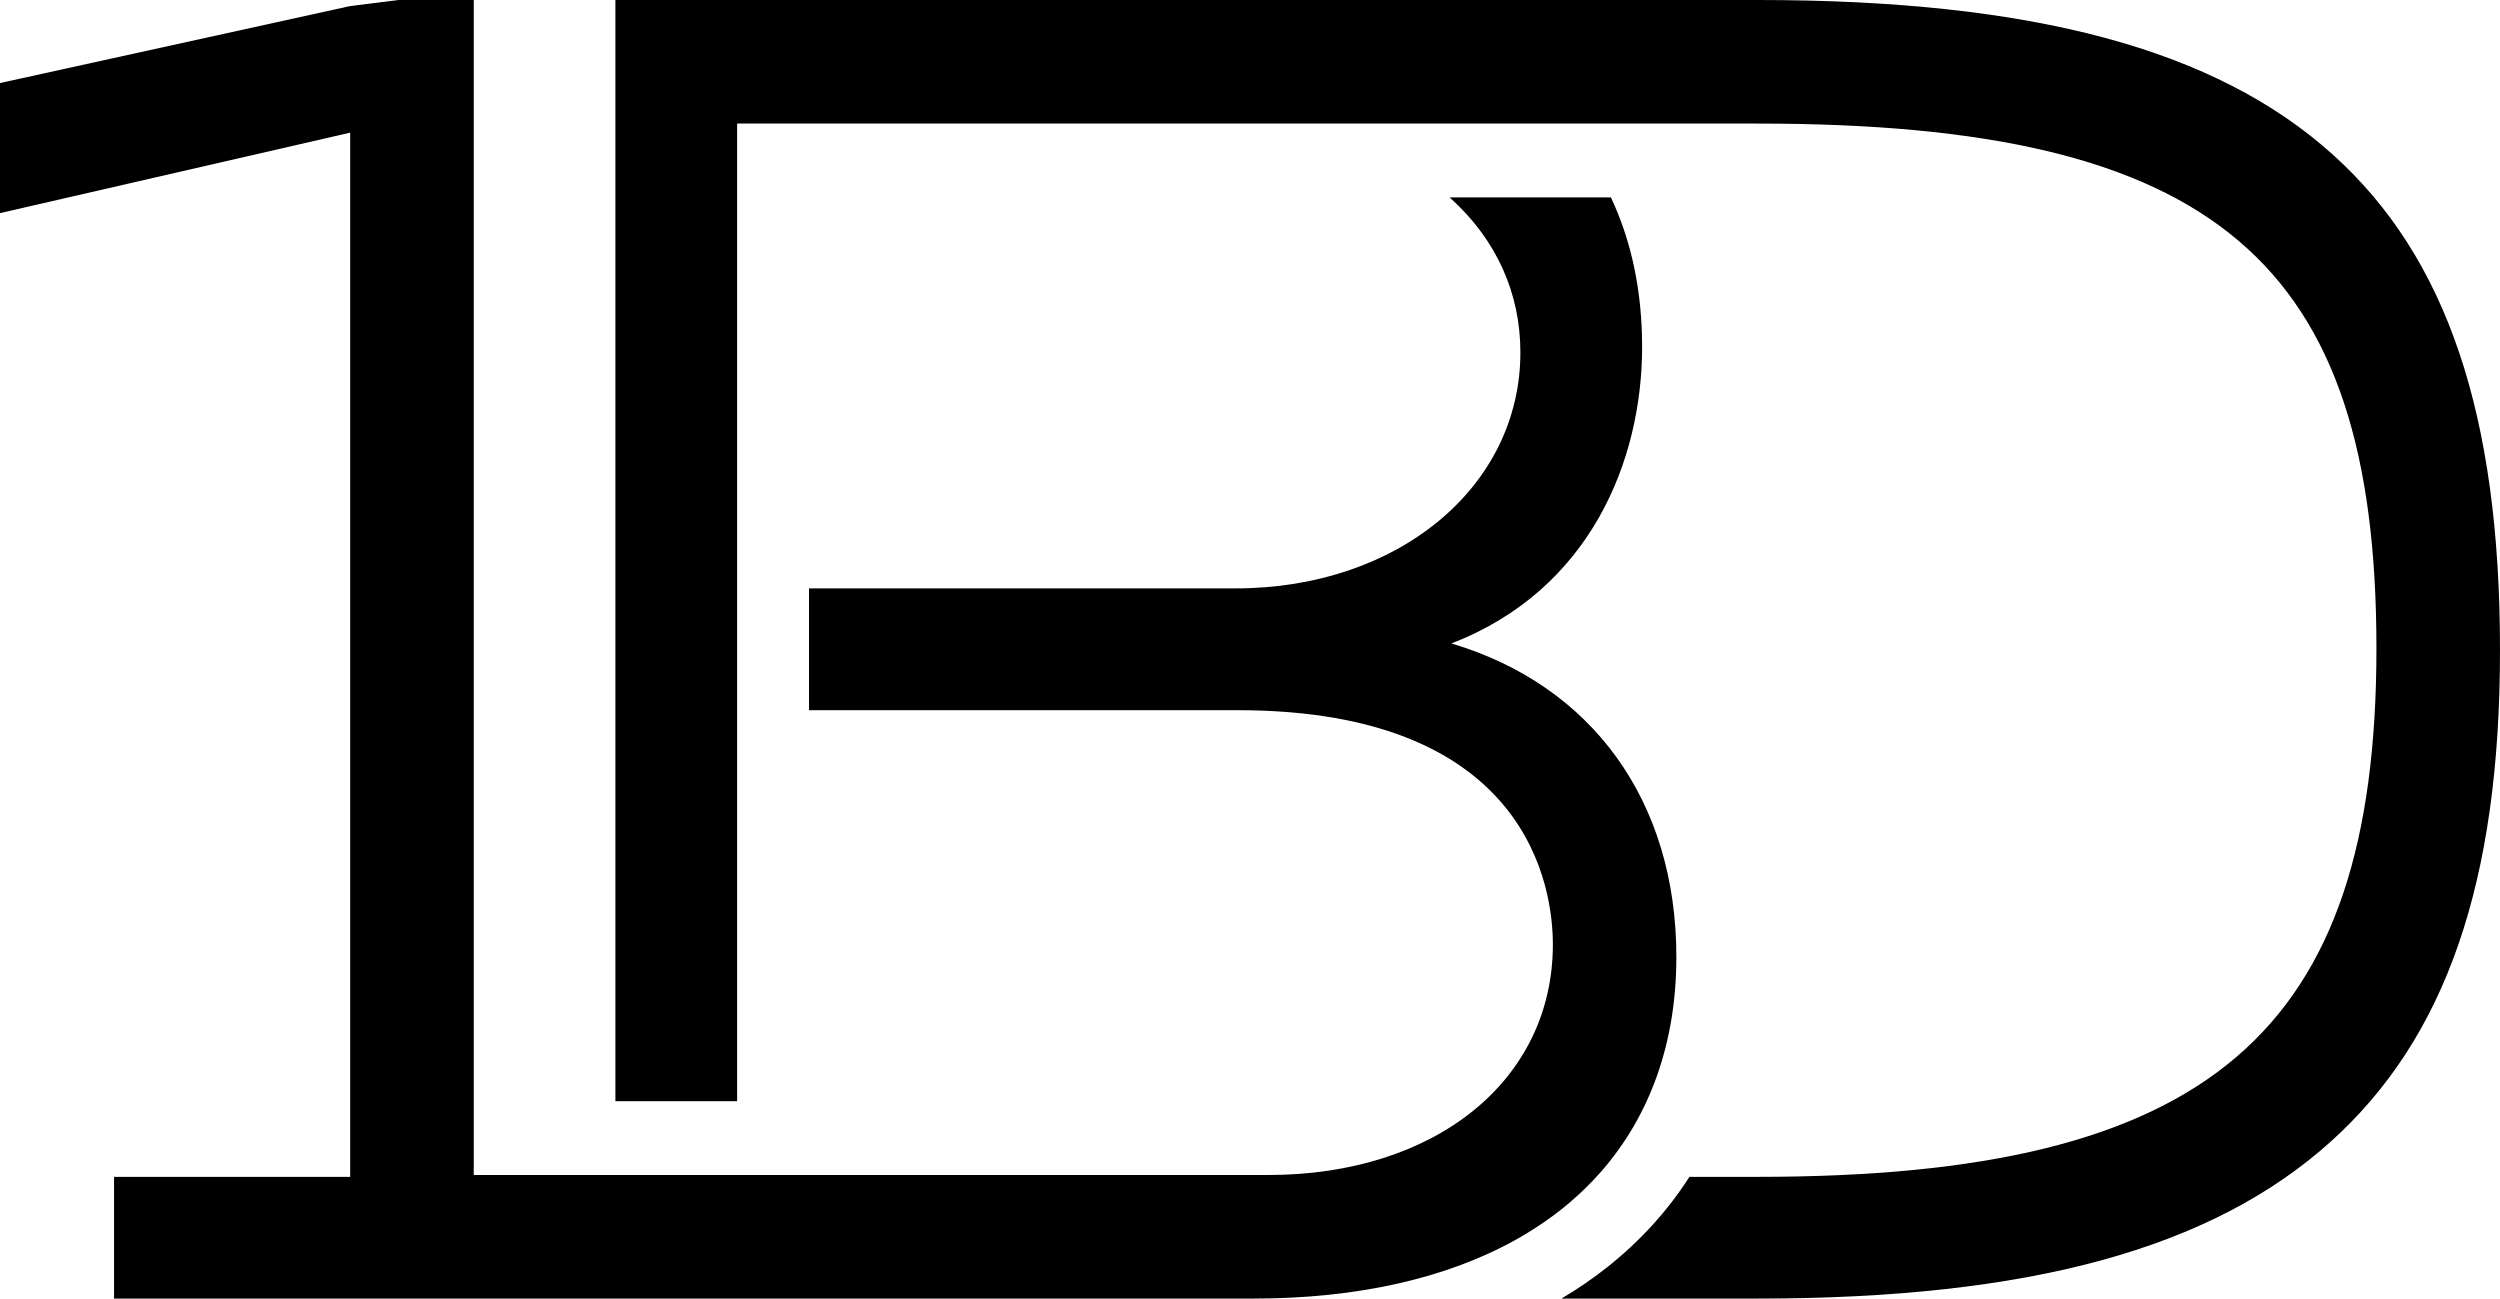
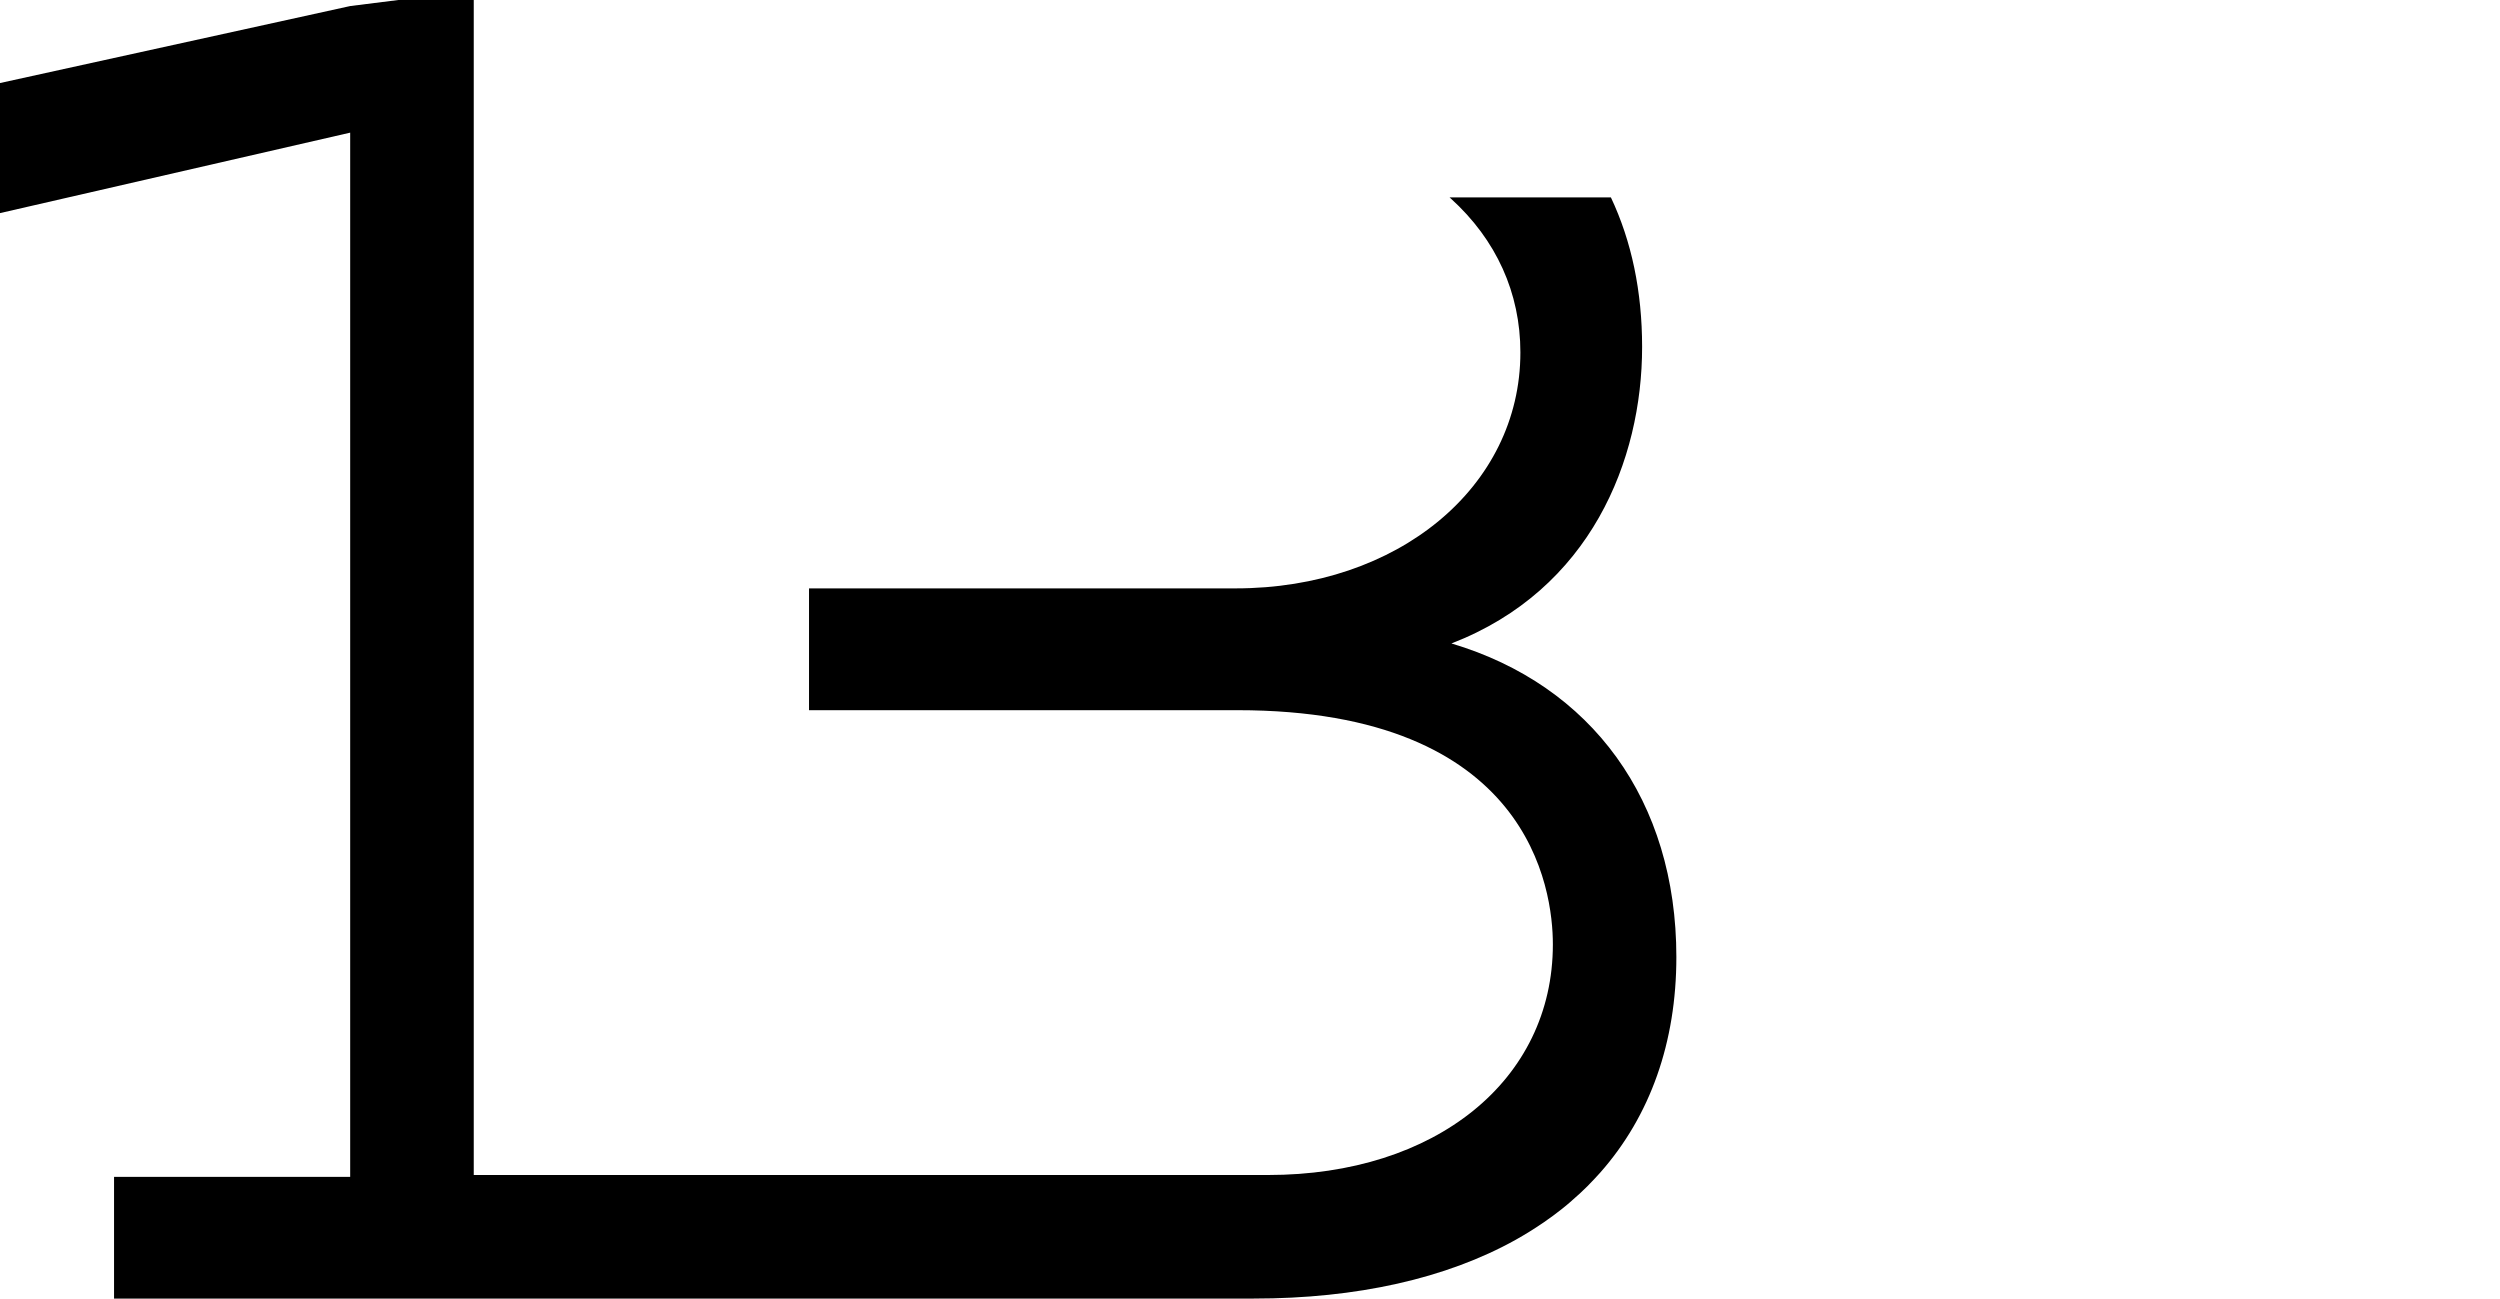
<svg xmlns="http://www.w3.org/2000/svg" version="1.1" id="Layer_1" x="0px" y="0px" viewBox="0 0 338.68 175.92" style="enable-background:new 0 0 338.68 175.92;" xml:space="preserve">
  <style type="text/css">
	.st0{fill:#091E6D;}
	.st1{fill:#002C09;}
	.st2{fill:#627229;}
	.st3{fill:#FFFFFF;}
	.st4{fill:#58595B;}
	.st5{fill:url(#SVGID_1_);}
	.st6{fill:url(#SVGID_2_);}
	.st7{fill:url(#SVGID_3_);}
	.st8{fill:url(#SVGID_4_);}
	.st9{fill:url(#SVGID_5_);}
	.st10{fill:url(#SVGID_6_);}
	.st11{fill:url(#SVGID_7_);}
	.st12{fill:url(#SVGID_8_);}
	.st13{fill:url(#SVGID_9_);}
	.st14{fill:url(#SVGID_10_);}
	.st15{fill:url(#SVGID_11_);}
	.st16{fill:url(#SVGID_12_);}
	.st17{fill:url(#SVGID_13_);}
	.st18{fill:none;stroke:#000000;stroke-width:5;stroke-linecap:round;stroke-linejoin:round;stroke-miterlimit:10;}
	.st19{fill:#3C4344;}
	.st20{fill:url(#SVGID_14_);}
	.st21{fill:url(#SVGID_15_);}
	.st22{fill:url(#SVGID_16_);}
	.st23{fill:url(#SVGID_17_);}
	.st24{fill:url(#SVGID_18_);}
	.st25{fill:url(#SVGID_19_);}
	.st26{fill:#091E6D;stroke:#091E6D;stroke-width:5;stroke-miterlimit:10;}
	.st27{fill:#231F20;}
</style>
  <g>
    <path d="M212.89,162.7c0.02-0.02,0.05-0.04,0.07-0.07c0.36-0.31,0.72-0.63,1.07-0.95c0.69-0.64,1.36-1.3,1.98-1.98   c0.27-0.29,0.54-0.58,0.8-0.87c6.76-7.67,10.29-17.63,10.29-29.18c0-21.18-11.46-36.82-30.47-42.48   c18.86-7.29,25.83-24.85,25.83-40.17c0-7.51-1.42-14.31-4.23-20.26h-21.86l0.17,0.15c6.17,5.59,9.43,12.8,9.43,20.85   c0,18.23-16.59,31.97-38.58,31.97H109.6v16.5h58.03c39.66,0,42.74,24.29,42.74,31.73c0,18.4-15.87,31.24-38.58,31.24H64.18V0H53.96   l-6.52,0.82L0,11.25v17.62l47.44-10.9v141.46H15.45v16.49h95.92v0h58.46c14.01,0,26.11-2.73,35.5-7.96c1.3-0.73,2.54-1.5,3.74-2.32   c0.04-0.03,0.09-0.06,0.13-0.09c0.83-0.57,1.64-1.17,2.42-1.79C212.05,163.42,212.48,163.06,212.89,162.7z" />
-     <path d="M316.06,20.97C300.19,6.66,275.42,0,238.13,0h-57.88h-15.36H83.37v149.18h16.49V16.74h65.03h17.06h56.18   c61.88,0,83.81,18.6,83.81,71.1c0,52.19-22.71,71.59-83.81,71.59h-9.26c-2.91,4.55-6.59,8.61-11.01,12.14   c-1.98,1.58-4.09,3.03-6.33,4.35h26.6c36.8,0,61.45-6.74,77.56-21.21c15.69-14.08,22.99-35.25,22.99-66.63   C338.68,56.2,331.49,34.87,316.06,20.97z" />
  </g>
</svg>